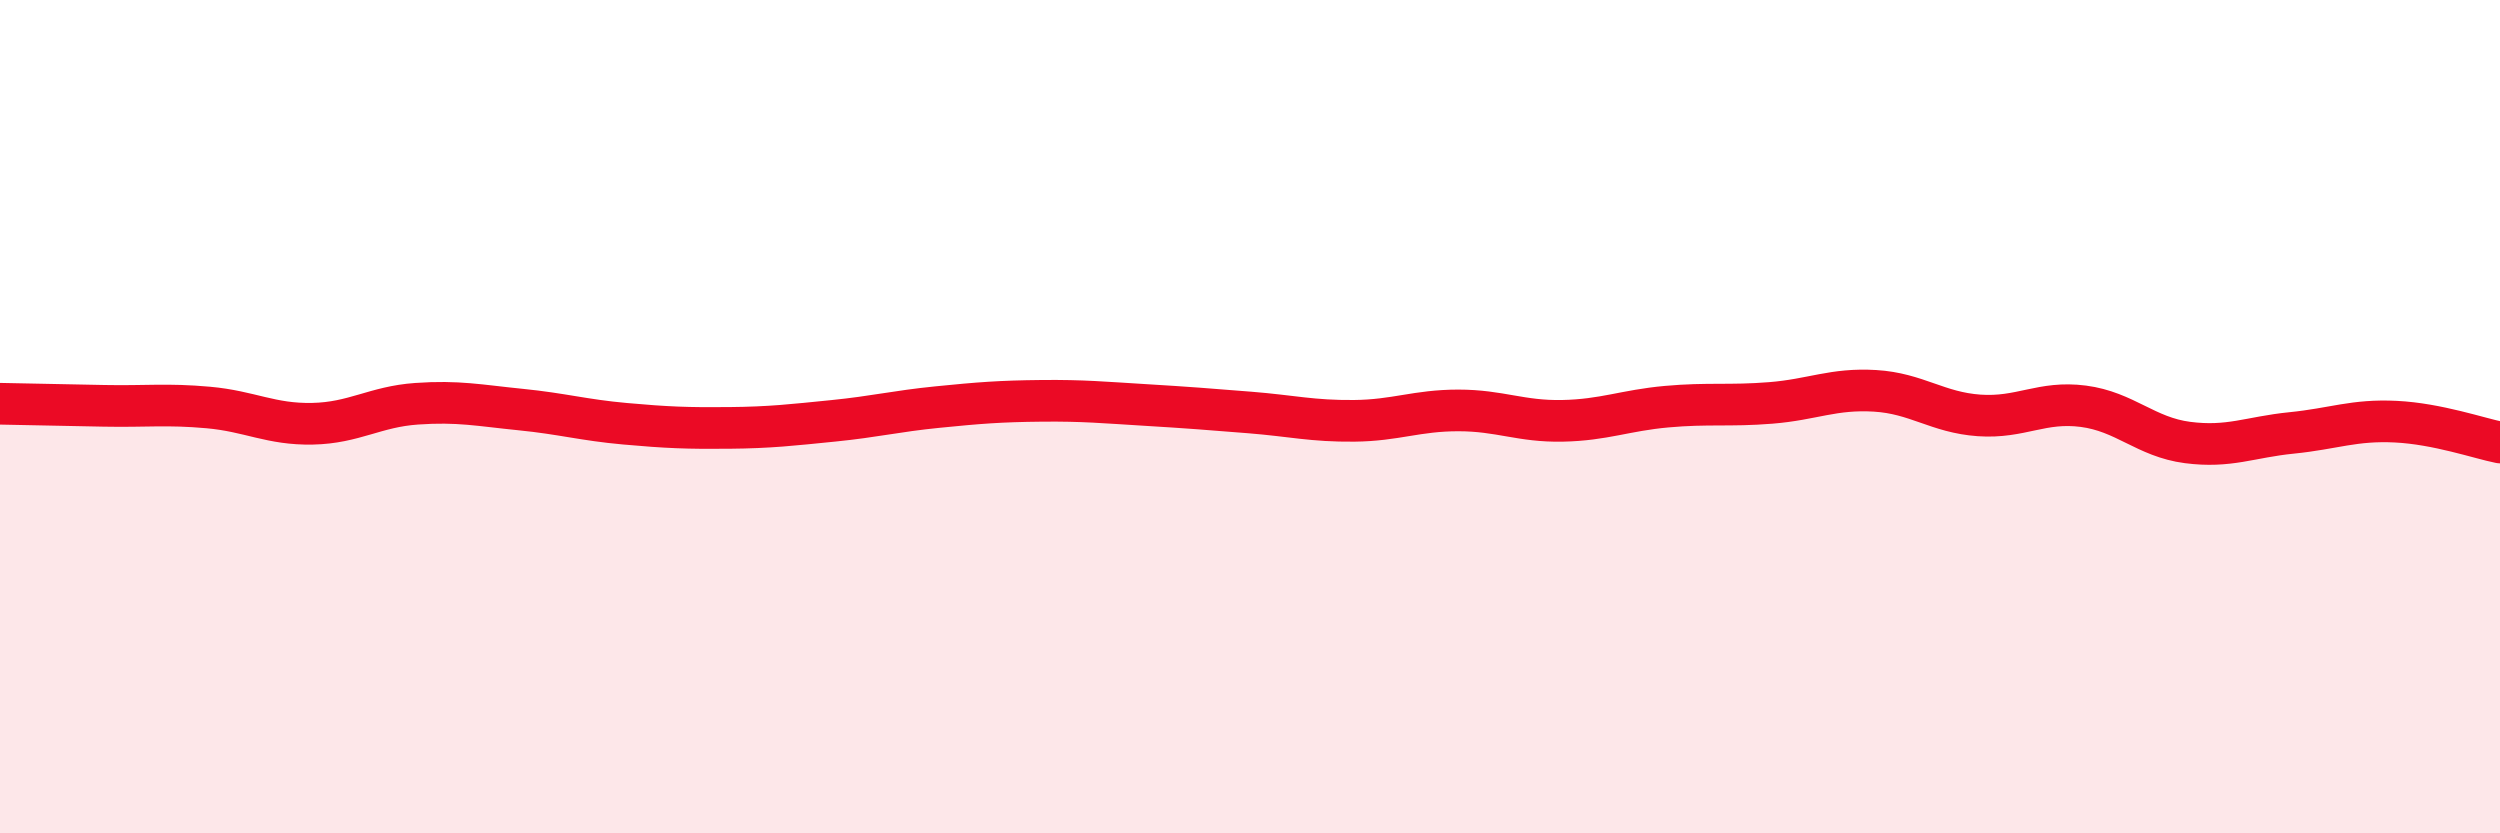
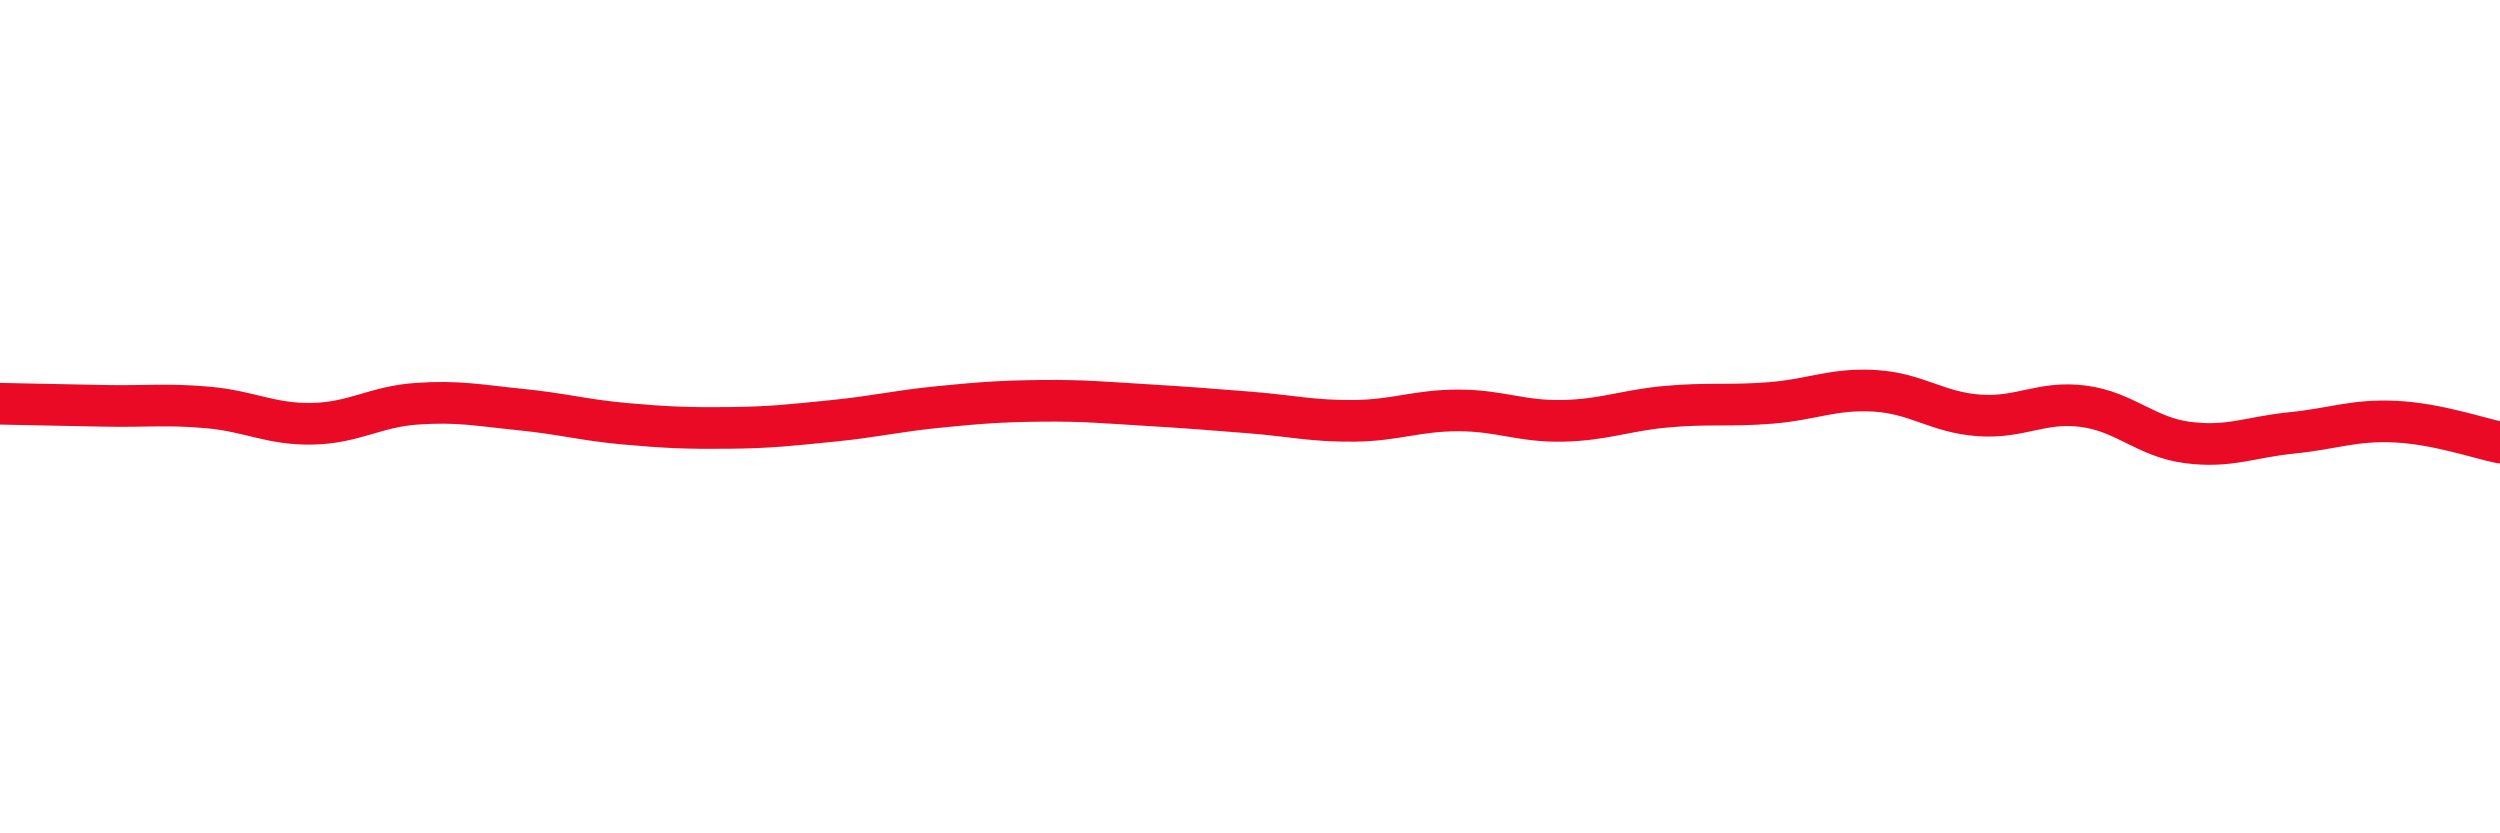
<svg xmlns="http://www.w3.org/2000/svg" width="60" height="20" viewBox="0 0 60 20">
-   <path d="M 0,9.69 C 0.5,9.7 1.5,9.72 2.5,9.74 C 3.5,9.76 4,9.69 5,9.78 C 6,9.87 6.5,10.19 7.5,10.17 C 8.5,10.15 9,9.76 10,9.69 C 11,9.62 11.5,9.73 12.5,9.83 C 13.5,9.93 14,10.08 15,10.17 C 16,10.26 16.5,10.28 17.5,10.27 C 18.5,10.26 19,10.2 20,10.1 C 21,10 21.5,9.87 22.5,9.77 C 23.5,9.67 24,9.63 25,9.62 C 26,9.61 26.5,9.66 27.5,9.72 C 28.5,9.78 29,9.82 30,9.9 C 31,9.98 31.5,10.11 32.5,10.1 C 33.5,10.09 34,9.85 35,9.85 C 36,9.85 36.5,10.12 37.5,10.1 C 38.5,10.08 39,9.85 40,9.76 C 41,9.67 41.5,9.75 42.5,9.67 C 43.5,9.59 44,9.32 45,9.38 C 46,9.44 46.5,9.9 47.5,9.97 C 48.5,10.04 49,9.62 50,9.75 C 51,9.88 51.5,10.49 52.5,10.62 C 53.5,10.75 54,10.49 55,10.39 C 56,10.29 56.5,10.07 57.5,10.12 C 58.5,10.17 59.5,10.52 60,10.62L60 20L0 20Z" fill="#EB0A25" opacity="0.1" stroke-linecap="round" stroke-linejoin="round" />
  <path d="M 0,9.69 C 0.5,9.7 1.5,9.72 2.5,9.74 C 3.5,9.76 4,9.69 5,9.78 C 6,9.87 6.5,10.19 7.5,10.17 C 8.5,10.15 9,9.76 10,9.69 C 11,9.62 11.5,9.73 12.5,9.83 C 13.5,9.93 14,10.08 15,10.17 C 16,10.26 16.5,10.28 17.5,10.27 C 18.5,10.26 19,10.2 20,10.1 C 21,10 21.5,9.87 22.5,9.77 C 23.5,9.67 24,9.63 25,9.62 C 26,9.61 26.5,9.66 27.5,9.72 C 28.5,9.78 29,9.82 30,9.9 C 31,9.98 31.5,10.11 32.5,10.1 C 33.5,10.09 34,9.85 35,9.85 C 36,9.85 36.5,10.12 37.5,10.1 C 38.5,10.08 39,9.85 40,9.76 C 41,9.67 41.5,9.75 42.5,9.67 C 43.5,9.59 44,9.32 45,9.38 C 46,9.44 46.5,9.9 47.5,9.97 C 48.5,10.04 49,9.62 50,9.75 C 51,9.88 51.5,10.49 52.5,10.62 C 53.5,10.75 54,10.49 55,10.39 C 56,10.29 56.5,10.07 57.5,10.12 C 58.5,10.17 59.5,10.52 60,10.62" stroke="#EB0A25" stroke-width="1" fill="none" stroke-linecap="round" stroke-linejoin="round" />
</svg>